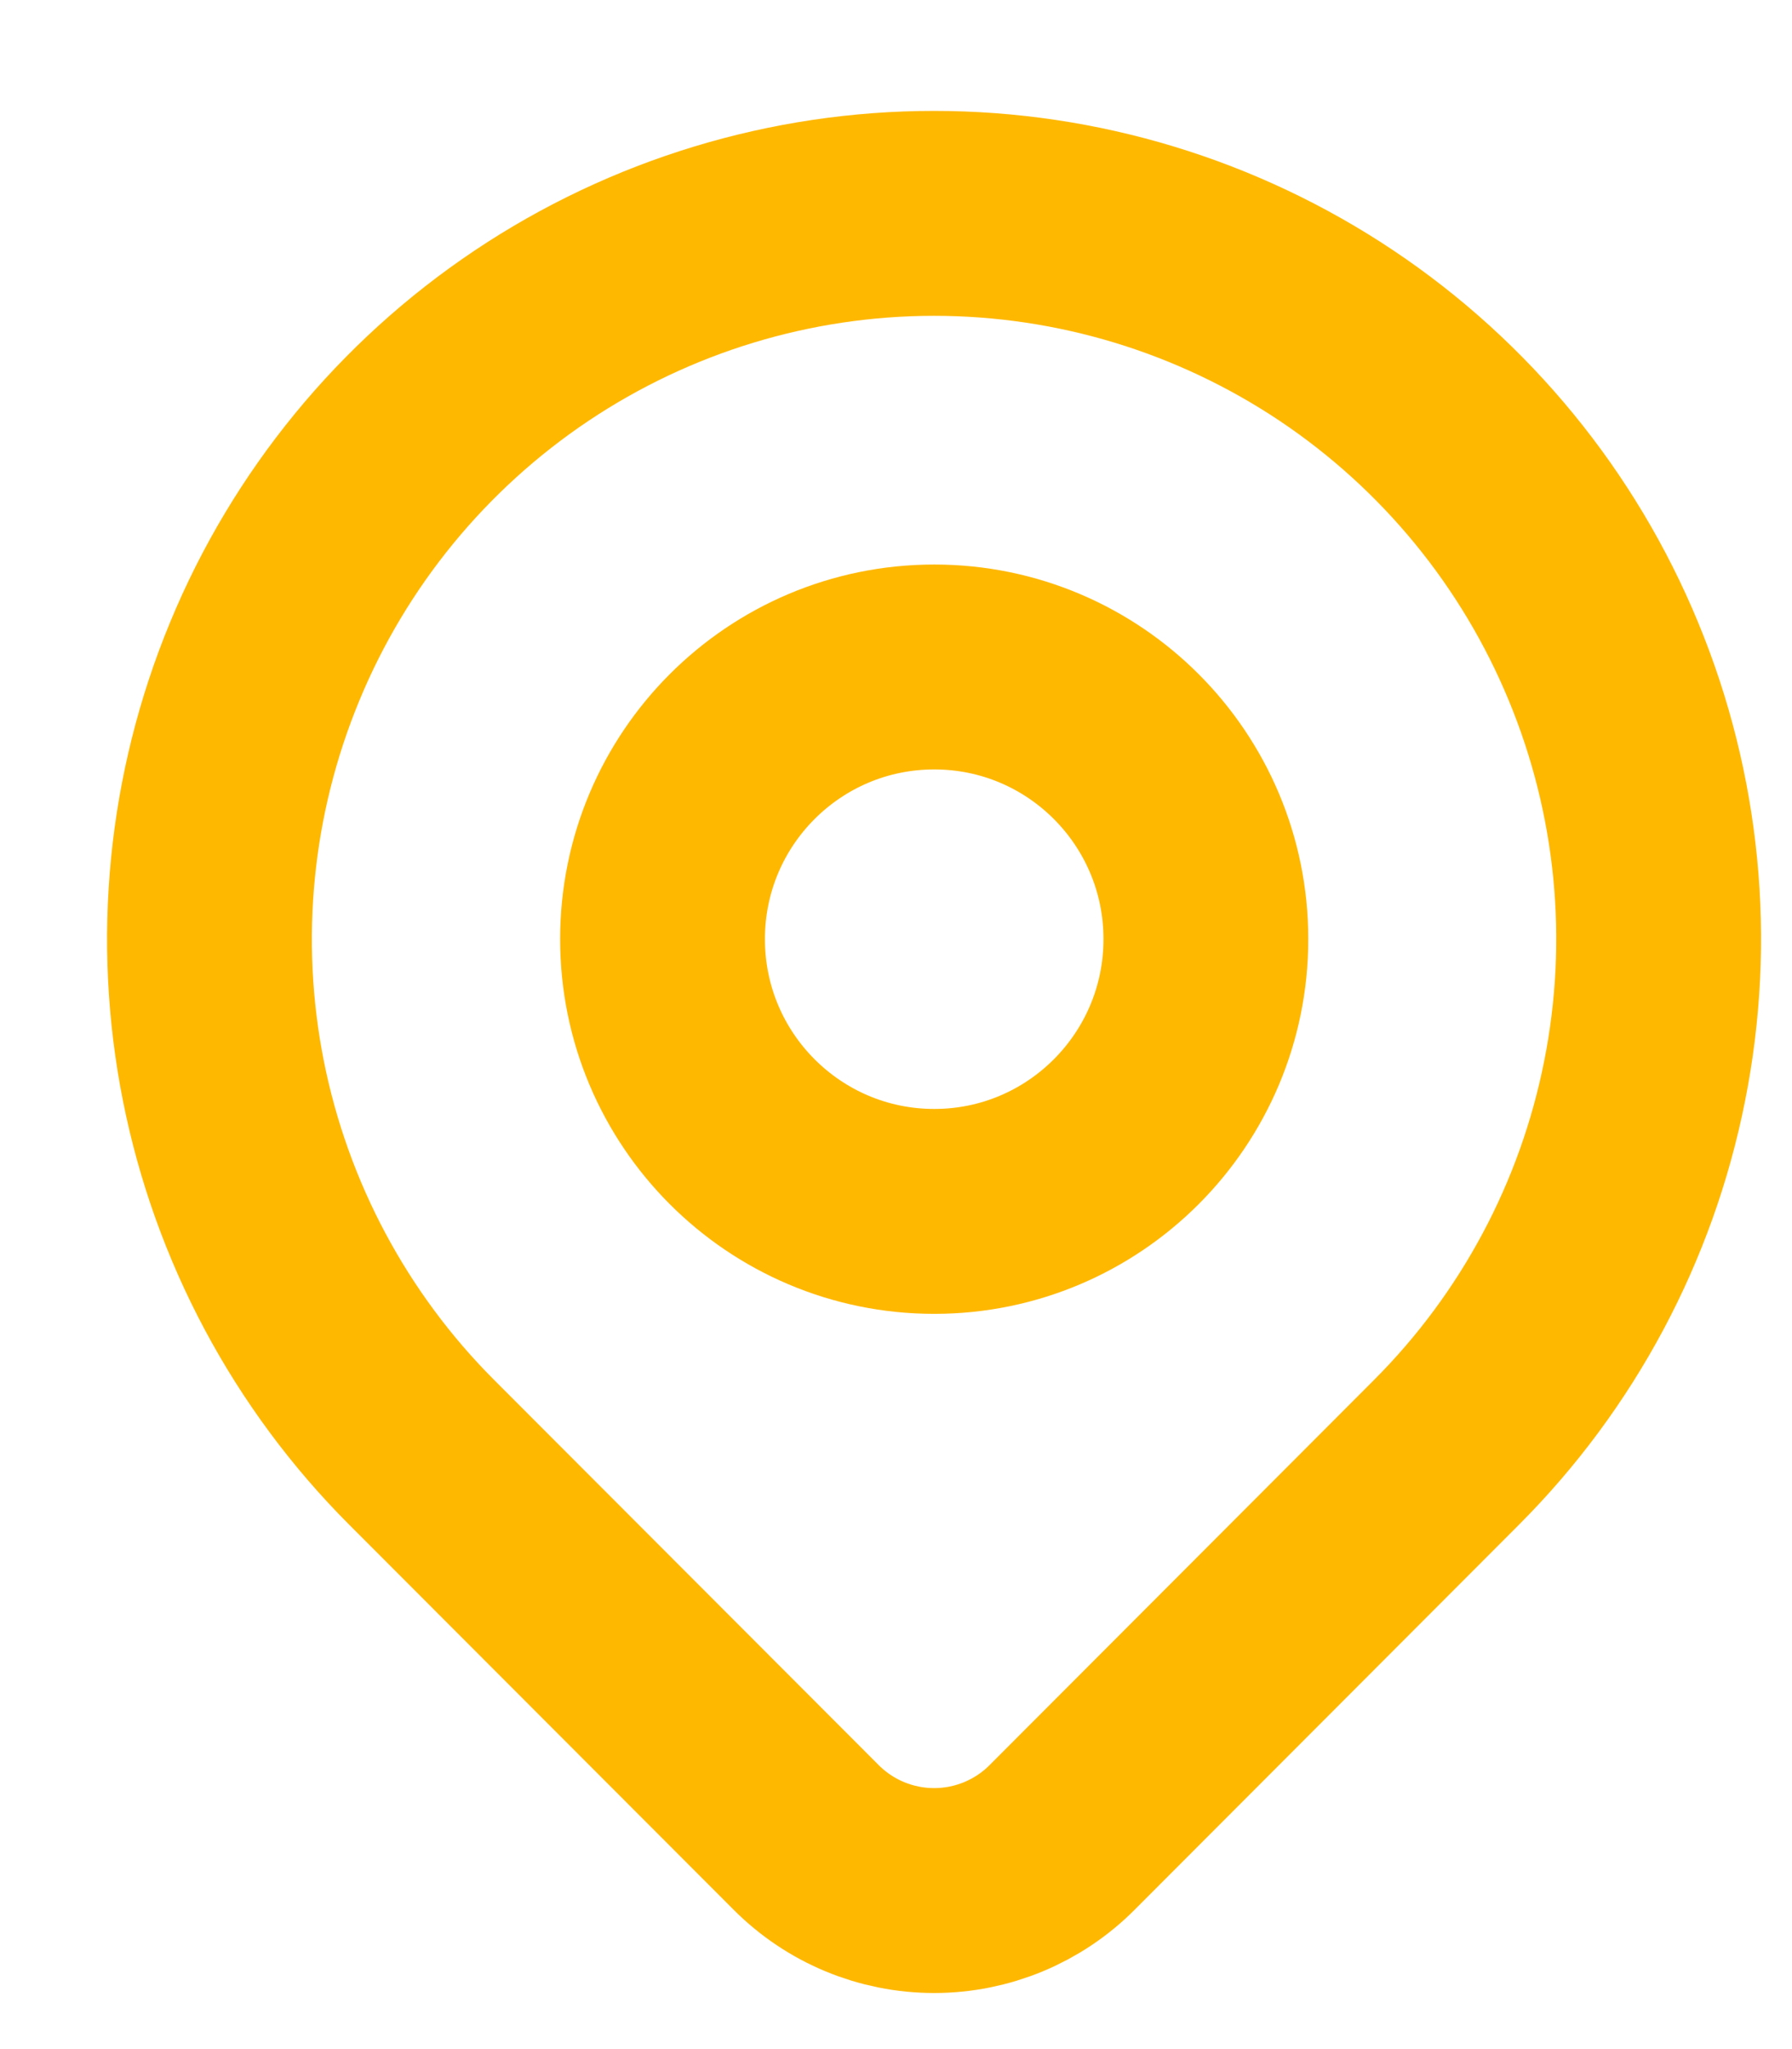
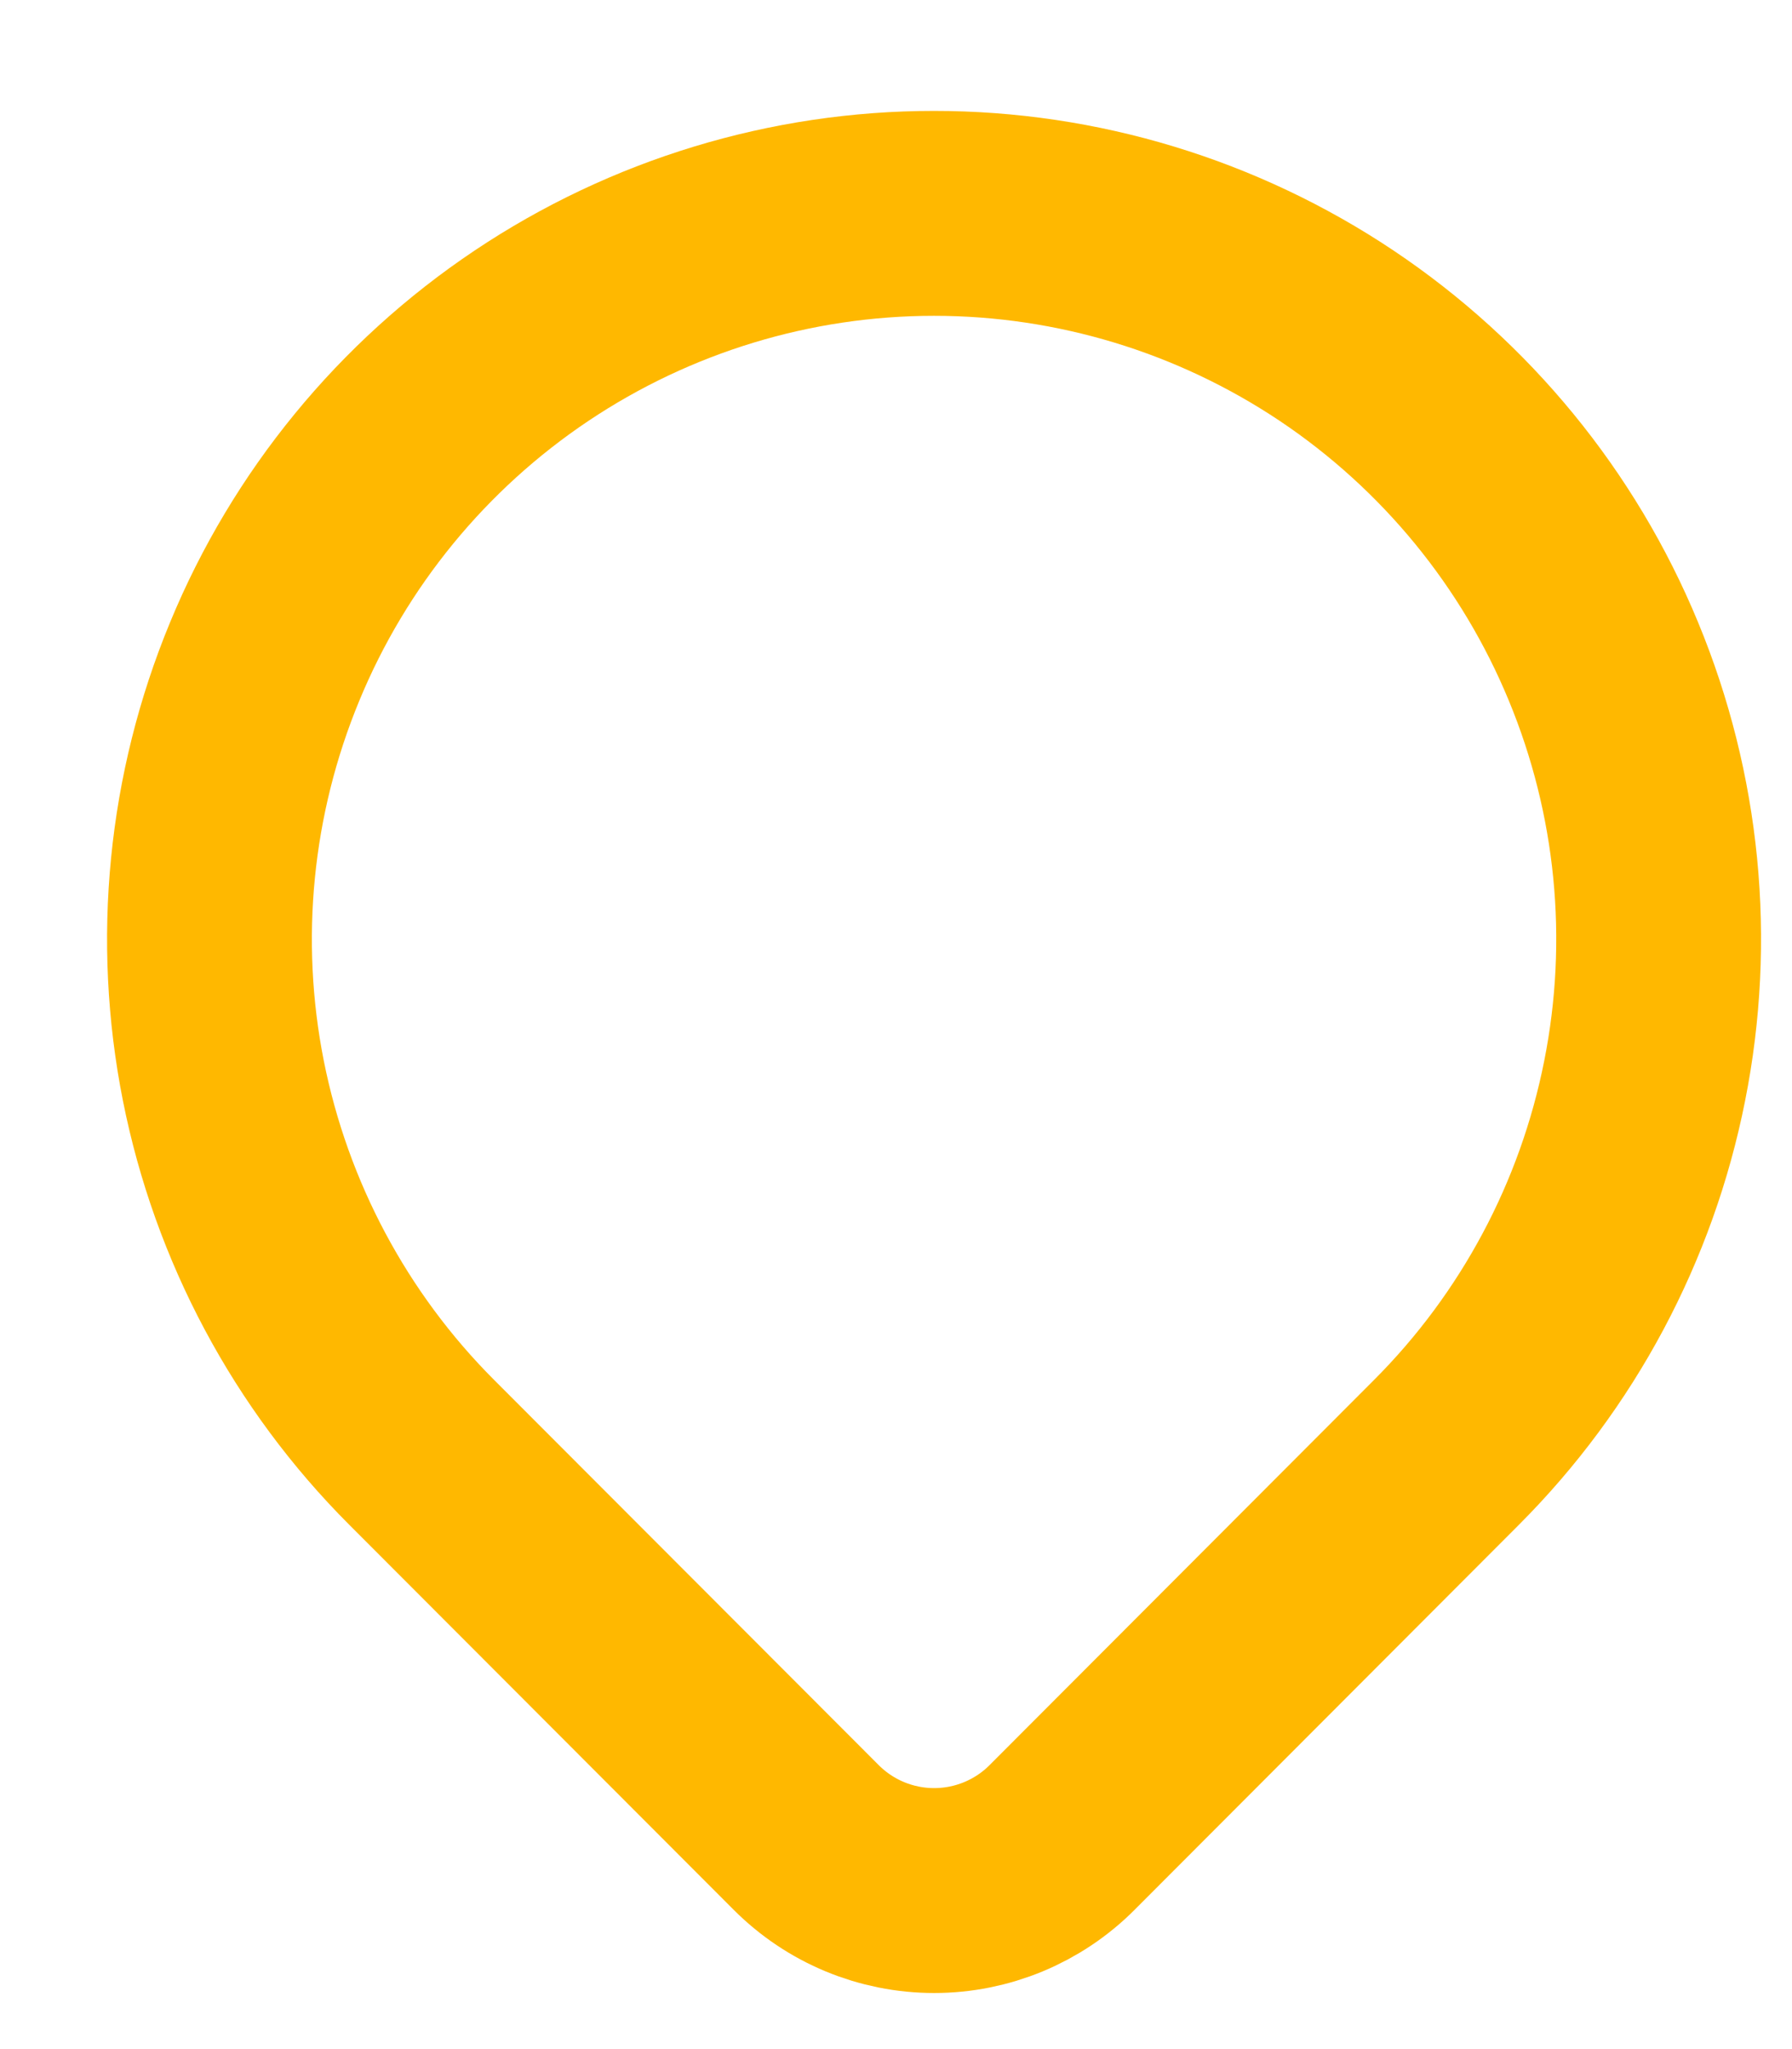
<svg xmlns="http://www.w3.org/2000/svg" width="14" height="16" viewBox="0 0 14 16" fill="none">
  <path d="M11.3 11.341L8.298 14.347C8.033 14.613 7.673 14.762 7.298 14.762C6.923 14.762 6.563 14.613 6.298 14.347L3.295 11.341C2.503 10.549 1.964 9.539 1.745 8.439C1.527 7.34 1.639 6.201 2.068 5.165C2.496 4.129 3.222 3.244 4.153 2.621C5.083 1.999 6.178 1.666 7.297 1.666C8.417 1.666 9.511 1.999 10.442 2.621C11.373 3.244 12.099 4.129 12.527 5.165C12.956 6.201 13.068 7.34 12.849 8.439C12.631 9.539 12.092 10.549 11.3 11.341Z" stroke="#FFB800" stroke-width="1.6" stroke-linecap="round" stroke-linejoin="round" />
-   <path d="M7.299 9.459C8.471 9.459 9.421 8.507 9.421 7.333C9.421 6.159 8.471 5.208 7.299 5.208C6.126 5.208 5.176 6.159 5.176 7.333C5.176 8.507 6.126 9.459 7.299 9.459Z" stroke="#FFB800" stroke-width="1.6" stroke-linecap="round" stroke-linejoin="round" />
</svg>